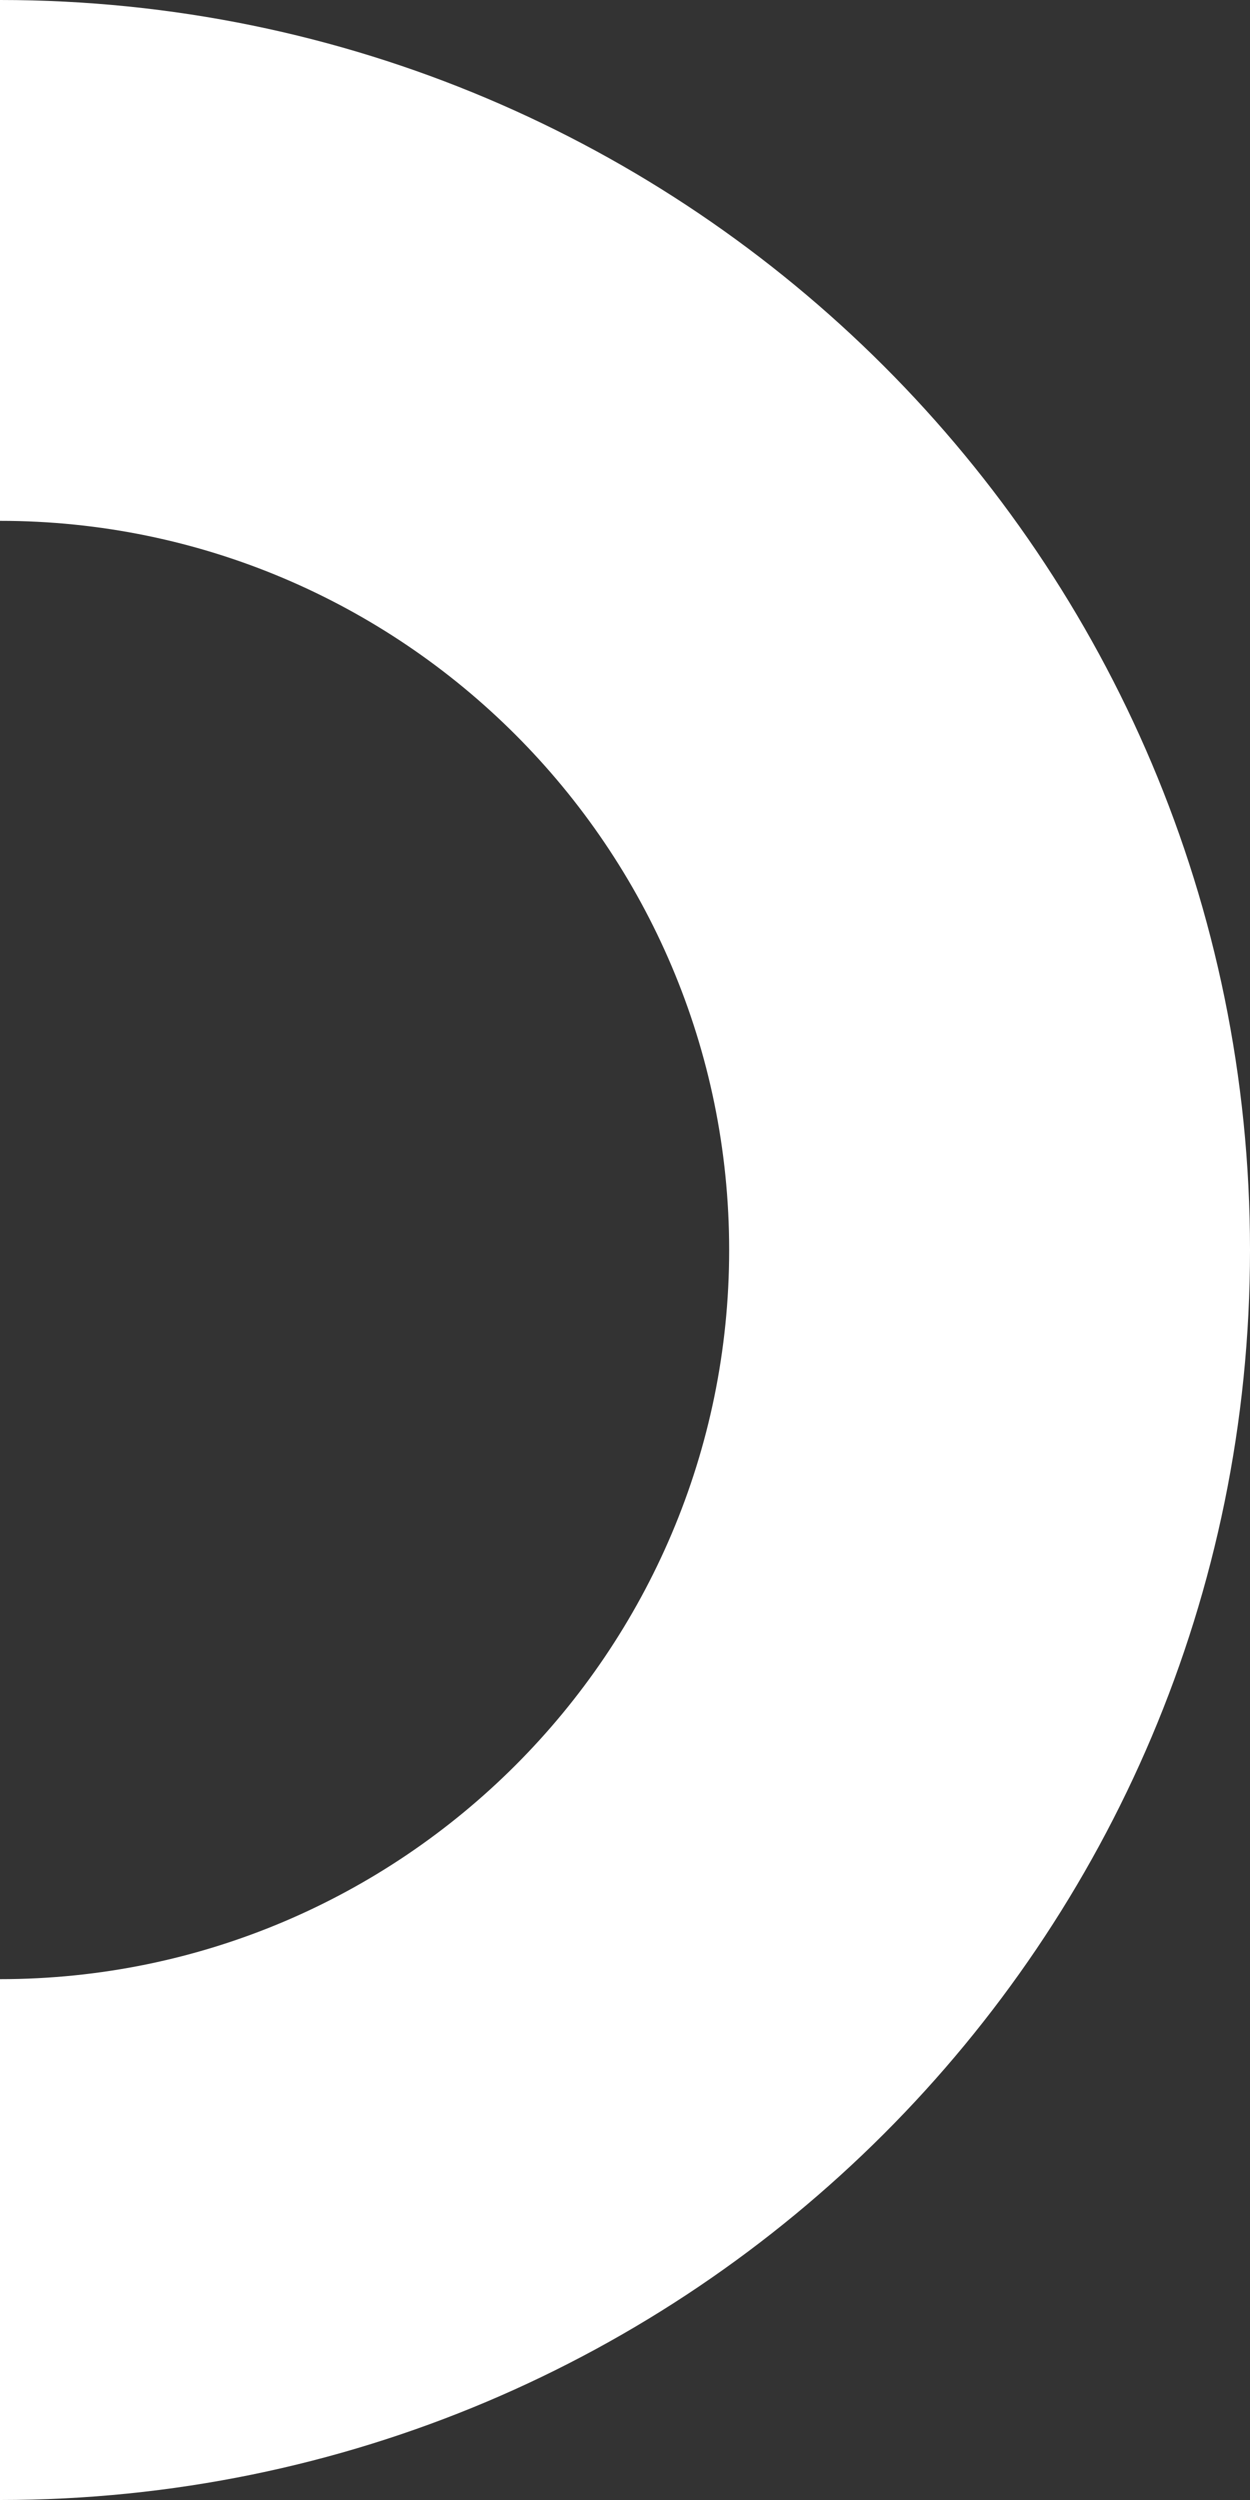
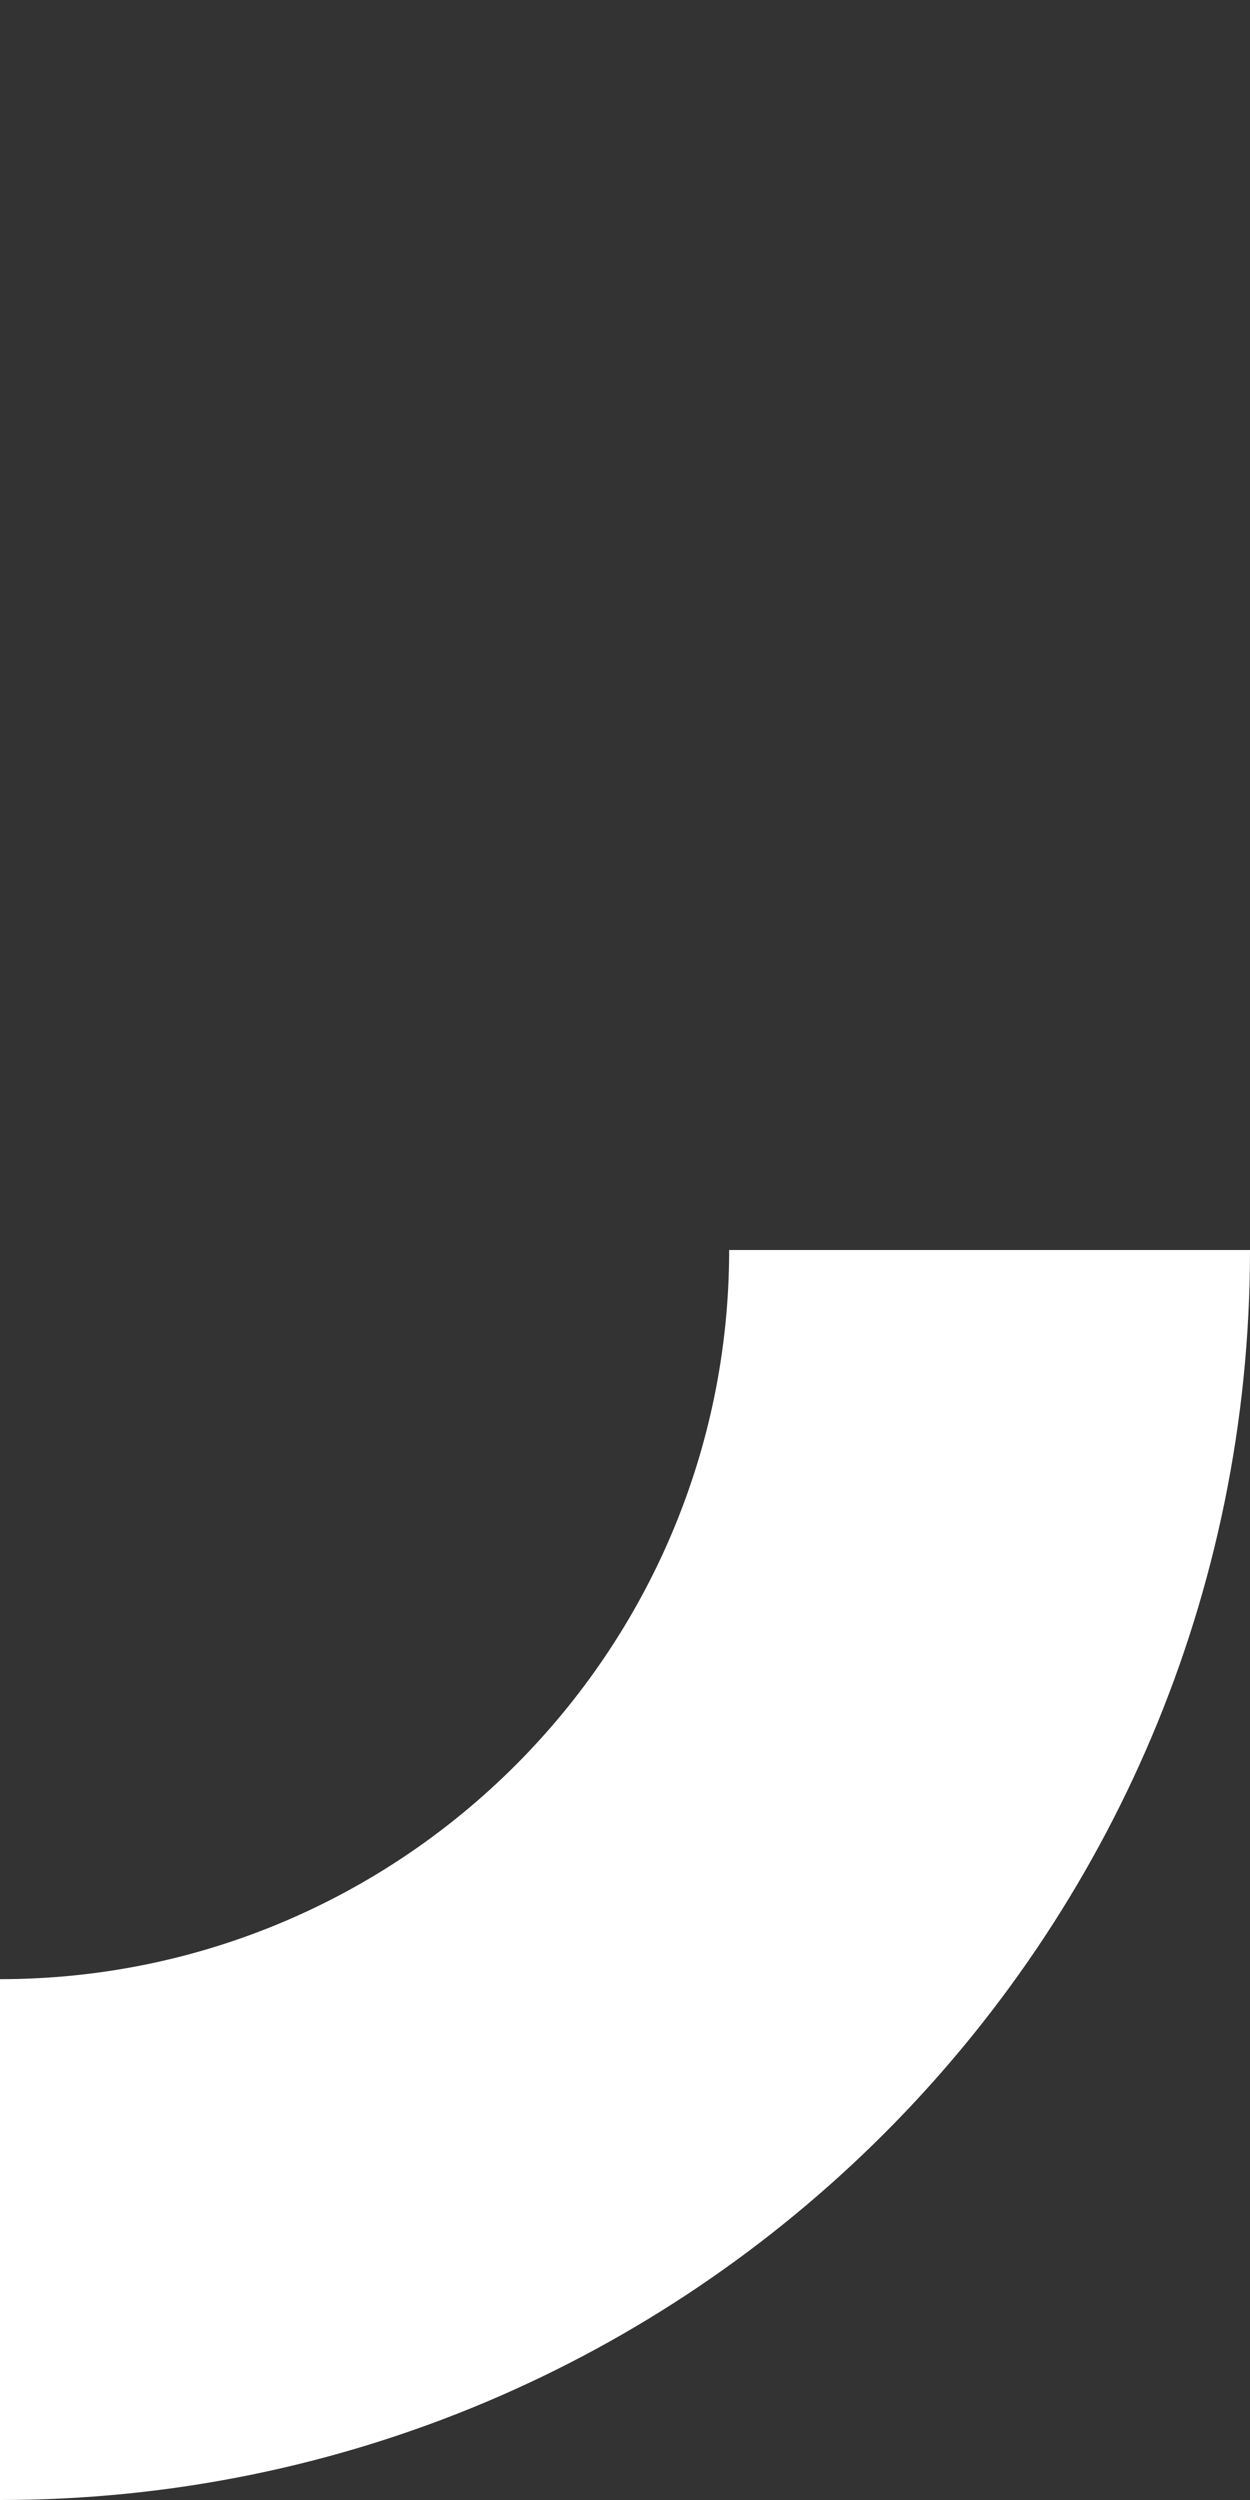
<svg xmlns="http://www.w3.org/2000/svg" width="100" height="200" viewBox="0 0 100 200" fill="none">
  <rect x="0" y="0" width="100" height="200" fill="#333333" stroke="none" />
-   <path d="M-4.37114e-06 3.8147e-06C55.229 1.40055e-06 100 44.771 100 100L58.333 100C58.333 67.833 32.167 41.667 -2.54983e-06 41.667L-4.37114e-06 3.8147e-06Z" fill="white" />
  <path d="M100 100C100 155.229 55.229 200 0 200L0 158.333C32.167 158.333 58.333 132.167 58.333 100L100 100Z" fill="white" />
</svg>